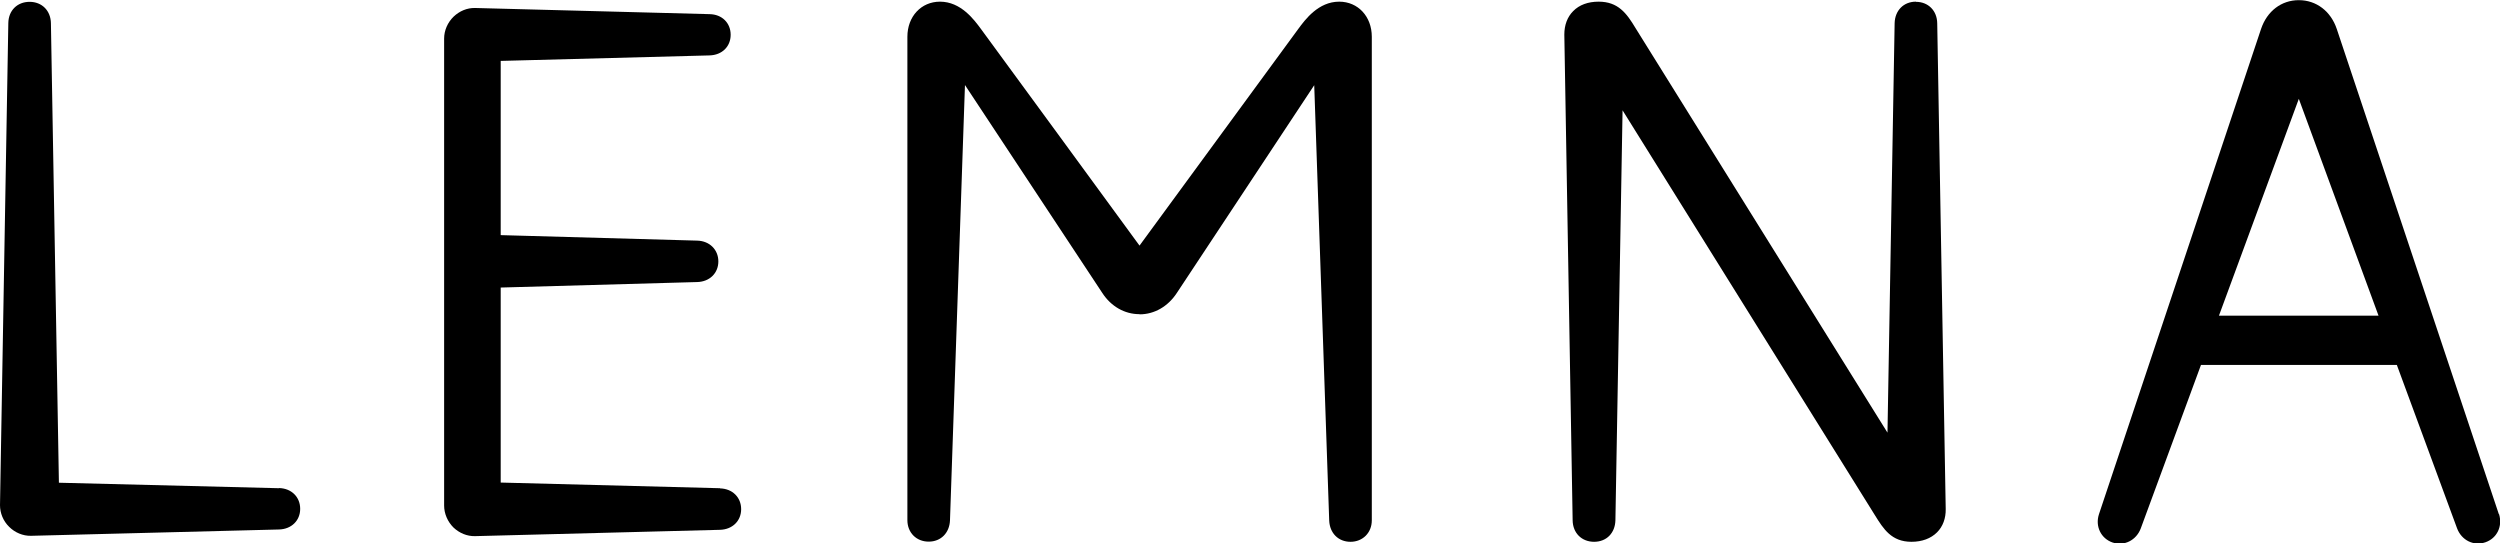
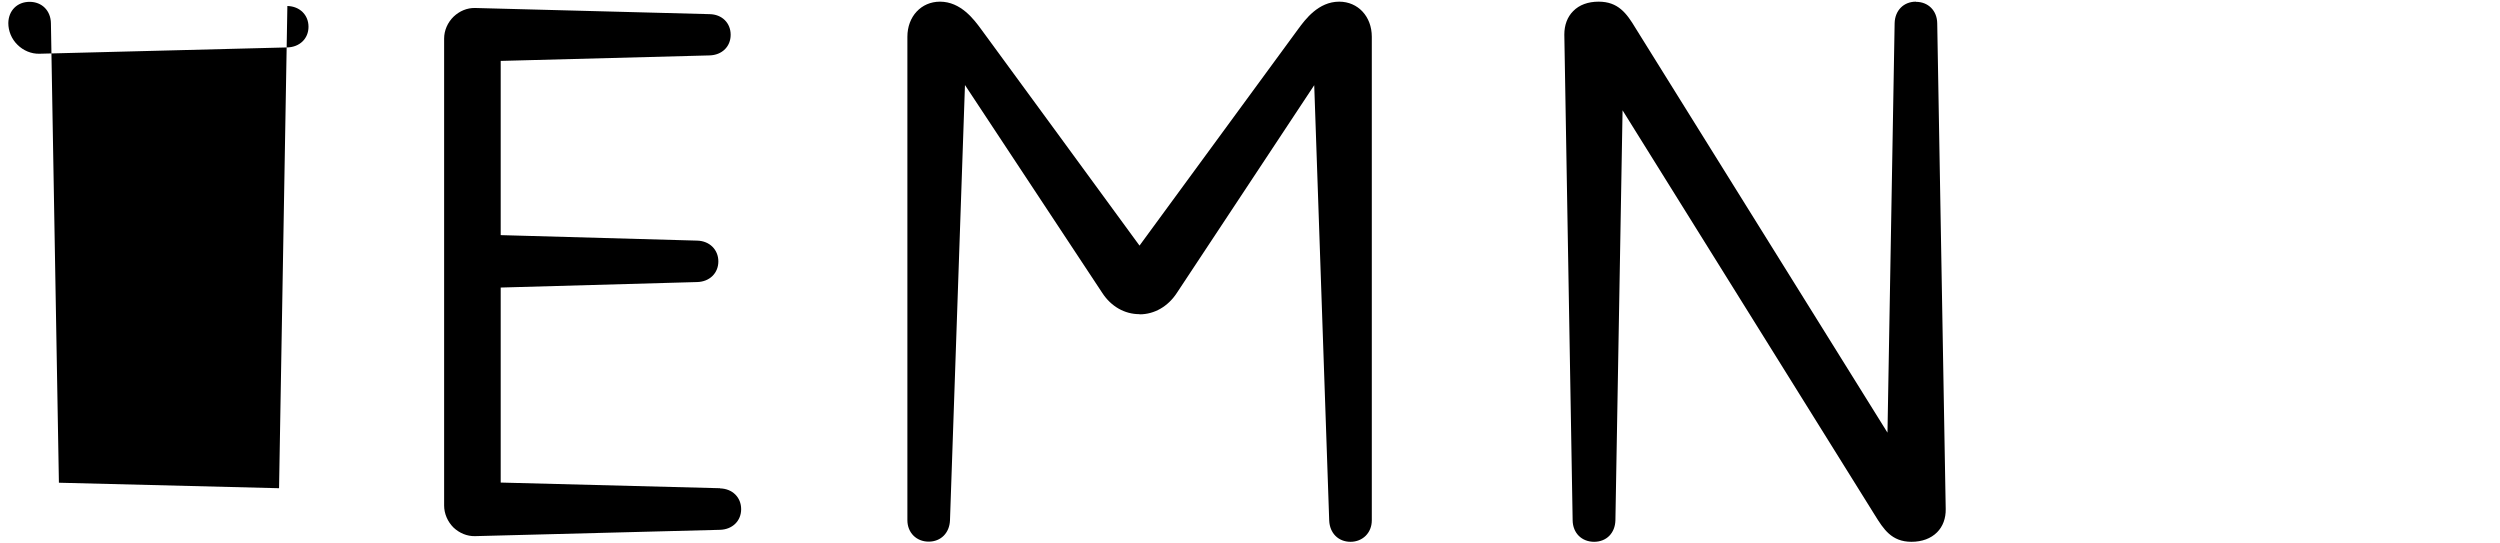
<svg xmlns="http://www.w3.org/2000/svg" id="_レイヤー_2" width="150.24" height="32.66" viewBox="0 0 150.24 32.66">
  <g id="_レイヤー_1-2">
-     <path d="M150.17,30.9l-9.74-29.16c-.36-1.07-1.23-1.73-2.28-1.73s-1.91.66-2.27,1.73l-9.74,29.16c-.24.73.12,1.46.81,1.7.7.24,1.43-.13,1.7-.84,0,0,3.12-8.48,3.62-9.83h11.77c.13.36,3.62,9.82,3.62,9.82.27.72,1,1.08,1.7.84.7-.24,1.05-.97.82-1.7M133.35,18.97c.25-.68,4.33-11.76,4.8-13.03.47,1.27,4.54,12.35,4.79,13.03h-9.59Z" />
-     <path d="M16.77,29.34s-12.71-.32-13.23-.33c-.01-.53-.48-27.61-.48-27.61-.01-.76-.54-1.29-1.28-1.29S.51.63.5,1.39C.5,1.39,0,30.36,0,30.36c0,.47.19.95.55,1.3.35.35.83.55,1.31.54,0,0,14.91-.38,14.91-.38.74-.02,1.27-.53,1.27-1.24s-.52-1.23-1.27-1.25" />
+     <path d="M16.77,29.34s-12.71-.32-13.23-.33c-.01-.53-.48-27.61-.48-27.61-.01-.76-.54-1.29-1.28-1.29S.51.63.5,1.39c0,.47.19.95.55,1.3.35.35.83.55,1.31.54,0,0,14.91-.38,14.91-.38.74-.02,1.27-.53,1.27-1.24s-.52-1.23-1.27-1.25" />
    <path d="M43.27,29.34s-12.65-.33-13.18-.34v-11.72c.52-.01,11.81-.33,11.81-.33.75-.02,1.27-.54,1.27-1.24s-.52-1.23-1.27-1.25c0,0-10.03-.28-11.81-.33V3.66c.53-.01,12.55-.33,12.55-.33.75-.02,1.27-.53,1.27-1.24s-.52-1.23-1.27-1.24l-14.09-.37c-.48-.01-.93.18-1.29.52-.36.35-.57.83-.57,1.32v28.06c0,.49.21.97.56,1.32.36.34.82.53,1.29.52,0,0,14.73-.38,14.73-.38.74-.02,1.27-.53,1.27-1.24s-.52-1.23-1.27-1.25" />
    <path d="M115.14.1c-.74,0-1.26.53-1.28,1.29,0,0-.35,19.99-.43,24.61-.95-1.52-15.14-24.31-15.14-24.31-.54-.9-1.05-1.59-2.22-1.59-.63,0-1.16.19-1.53.57-.35.35-.53.84-.53,1.41l.5,29.19c.01.76.54,1.29,1.29,1.29s1.26-.53,1.28-1.29c0,0,.35-20.02.43-24.64.95,1.53,15.17,24.34,15.17,24.34.51.82.99,1.59,2.19,1.59.64,0,1.17-.2,1.54-.57.35-.35.53-.84.52-1.4l-.51-29.19c-.01-.76-.54-1.29-1.28-1.29" />
    <path d="M68.49,18.89c.88,0,1.7-.47,2.23-1.28,0,0,6.42-9.71,8.26-12.49.06,1.66.9,26.16.9,26.16.03.76.55,1.28,1.28,1.28s1.28-.54,1.28-1.29V2.21c0-1.22-.83-2.11-1.96-2.11-1.25,0-2.04,1.07-2.46,1.64,0,0-8.07,11.02-9.54,13.02-.43-.6-9.53-13.02-9.53-13.02-.42-.57-1.21-1.64-2.46-1.64-1.13,0-1.96.89-1.96,2.11v29.05c0,.75.54,1.29,1.28,1.29s1.25-.53,1.28-1.28c0,0,.74-21.52.9-26.16.87,1.32,8.25,12.49,8.25,12.49.53.82,1.35,1.28,2.23,1.28" />
  </g>
</svg>